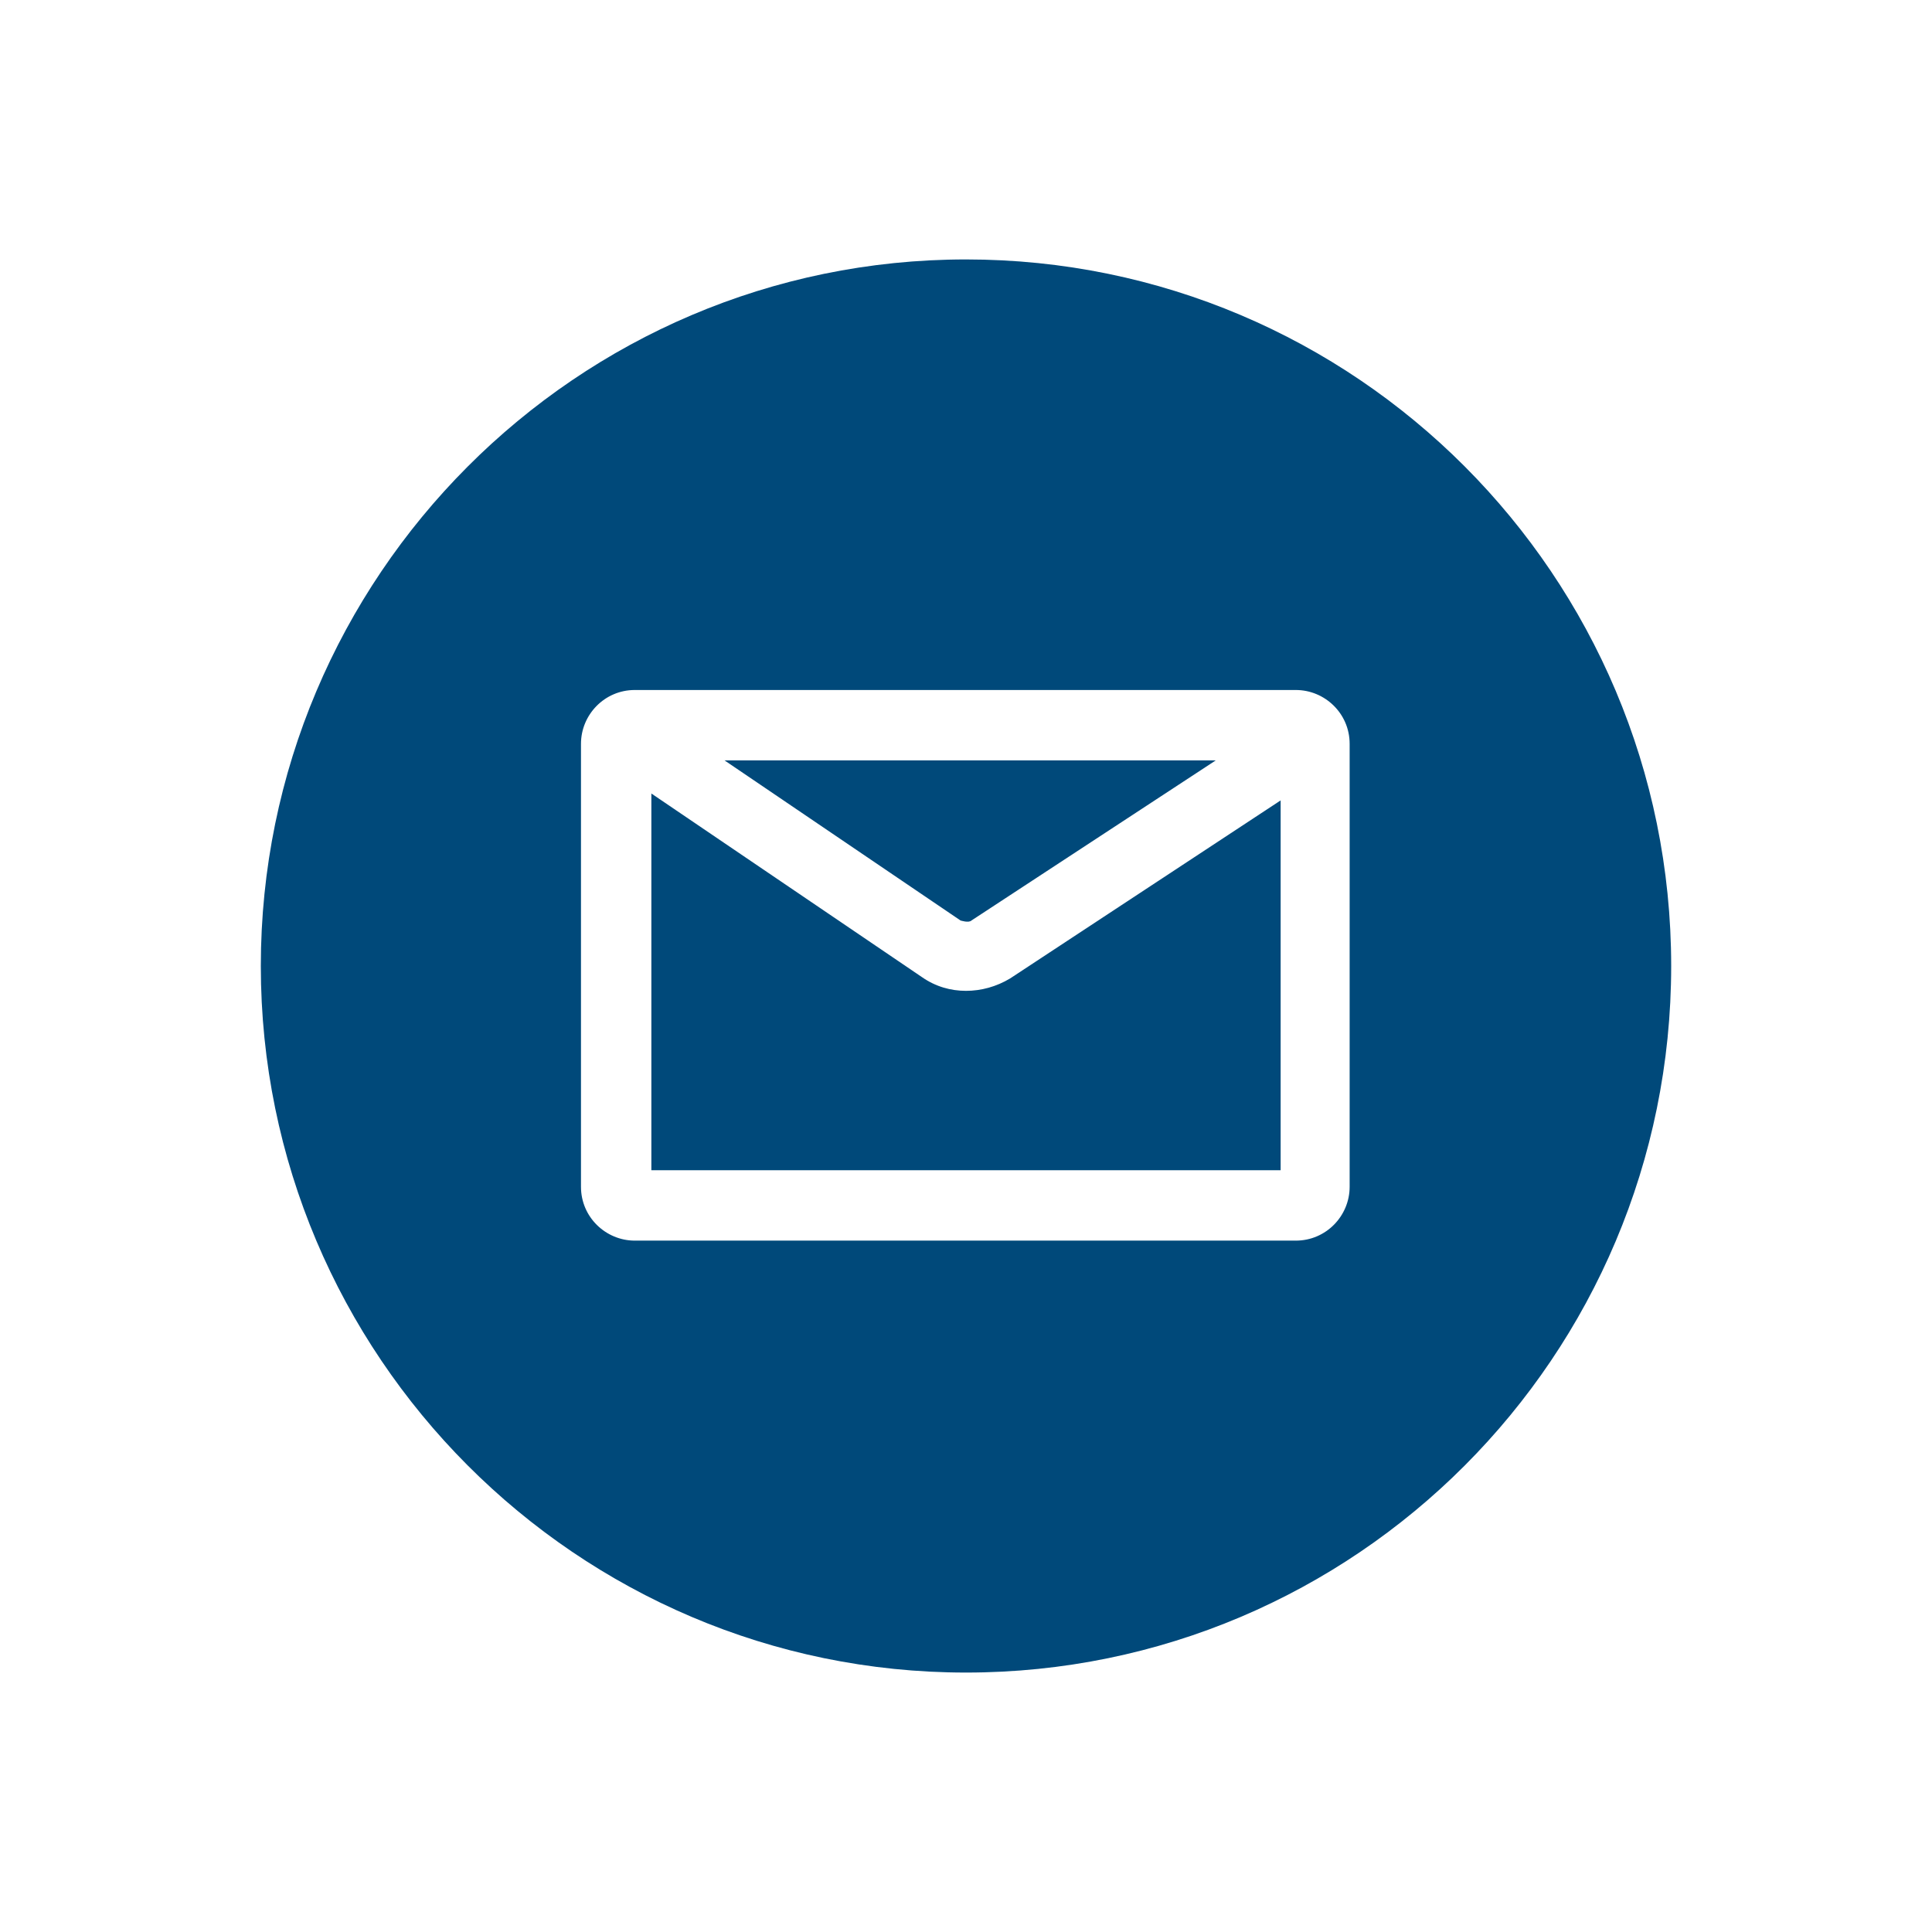
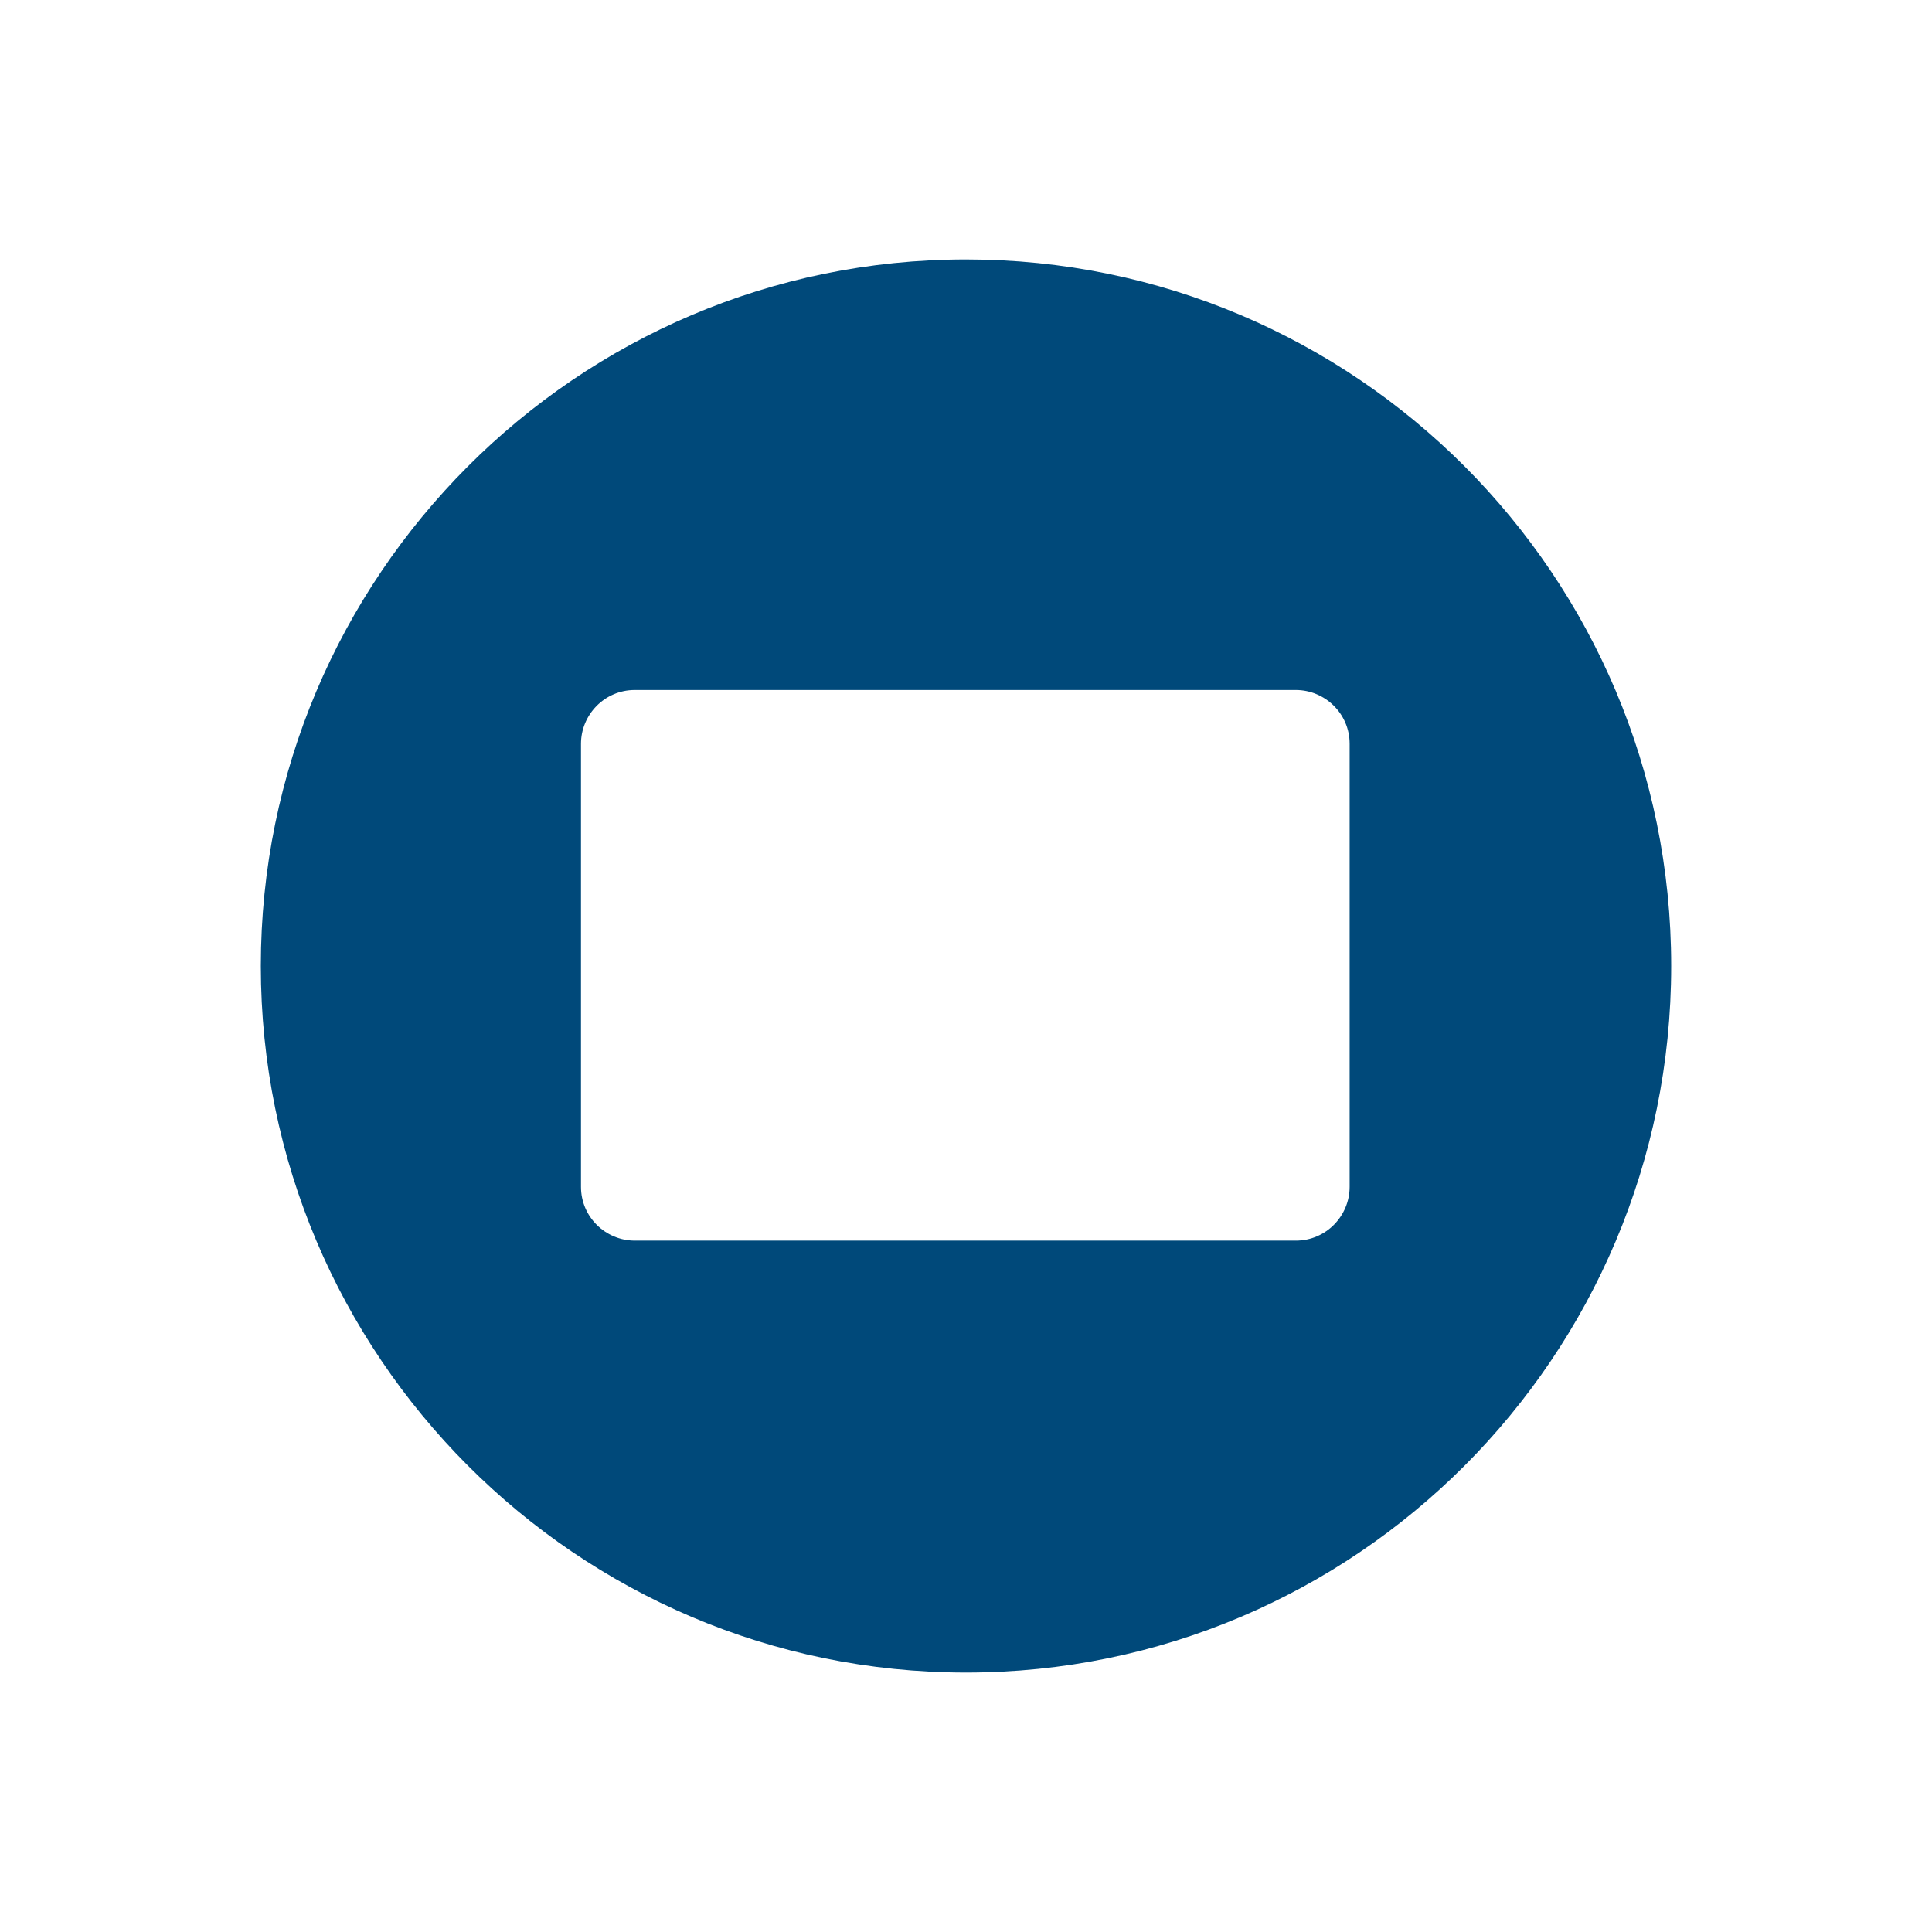
<svg xmlns="http://www.w3.org/2000/svg" id="Supporting_Icons" viewBox="0 0 14 14">
  <g id="Mail-Filled">
-     <path d="m7.04,6.67l1.77-1.16h-3.56l1.71,1.16s.06.02.08,0Z" fill="#00497a" />
-     <path d="m7,7.18c-.11,0-.22-.03-.32-.1l-1.96-1.33v2.73h4.56v-2.68l-1.96,1.29c-.1.06-.21.09-.32.09Z" fill="#00497a" />
    <path d="m7,1.88C4.18,1.88,1.89,4.18,1.89,7s2.29,5.12,5.11,5.12,5.11-2.29,5.11-5.12S9.82,1.88,7,1.88Zm2.78,6.72c0,.21-.17.39-.39.39h-4.79c-.21,0-.39-.17-.39-.39v-3.21c0-.21.17-.39.39-.39h4.79c.21,0,.39.17.39.39v3.21Z" fill="#00497a" />
  </g>
</svg>